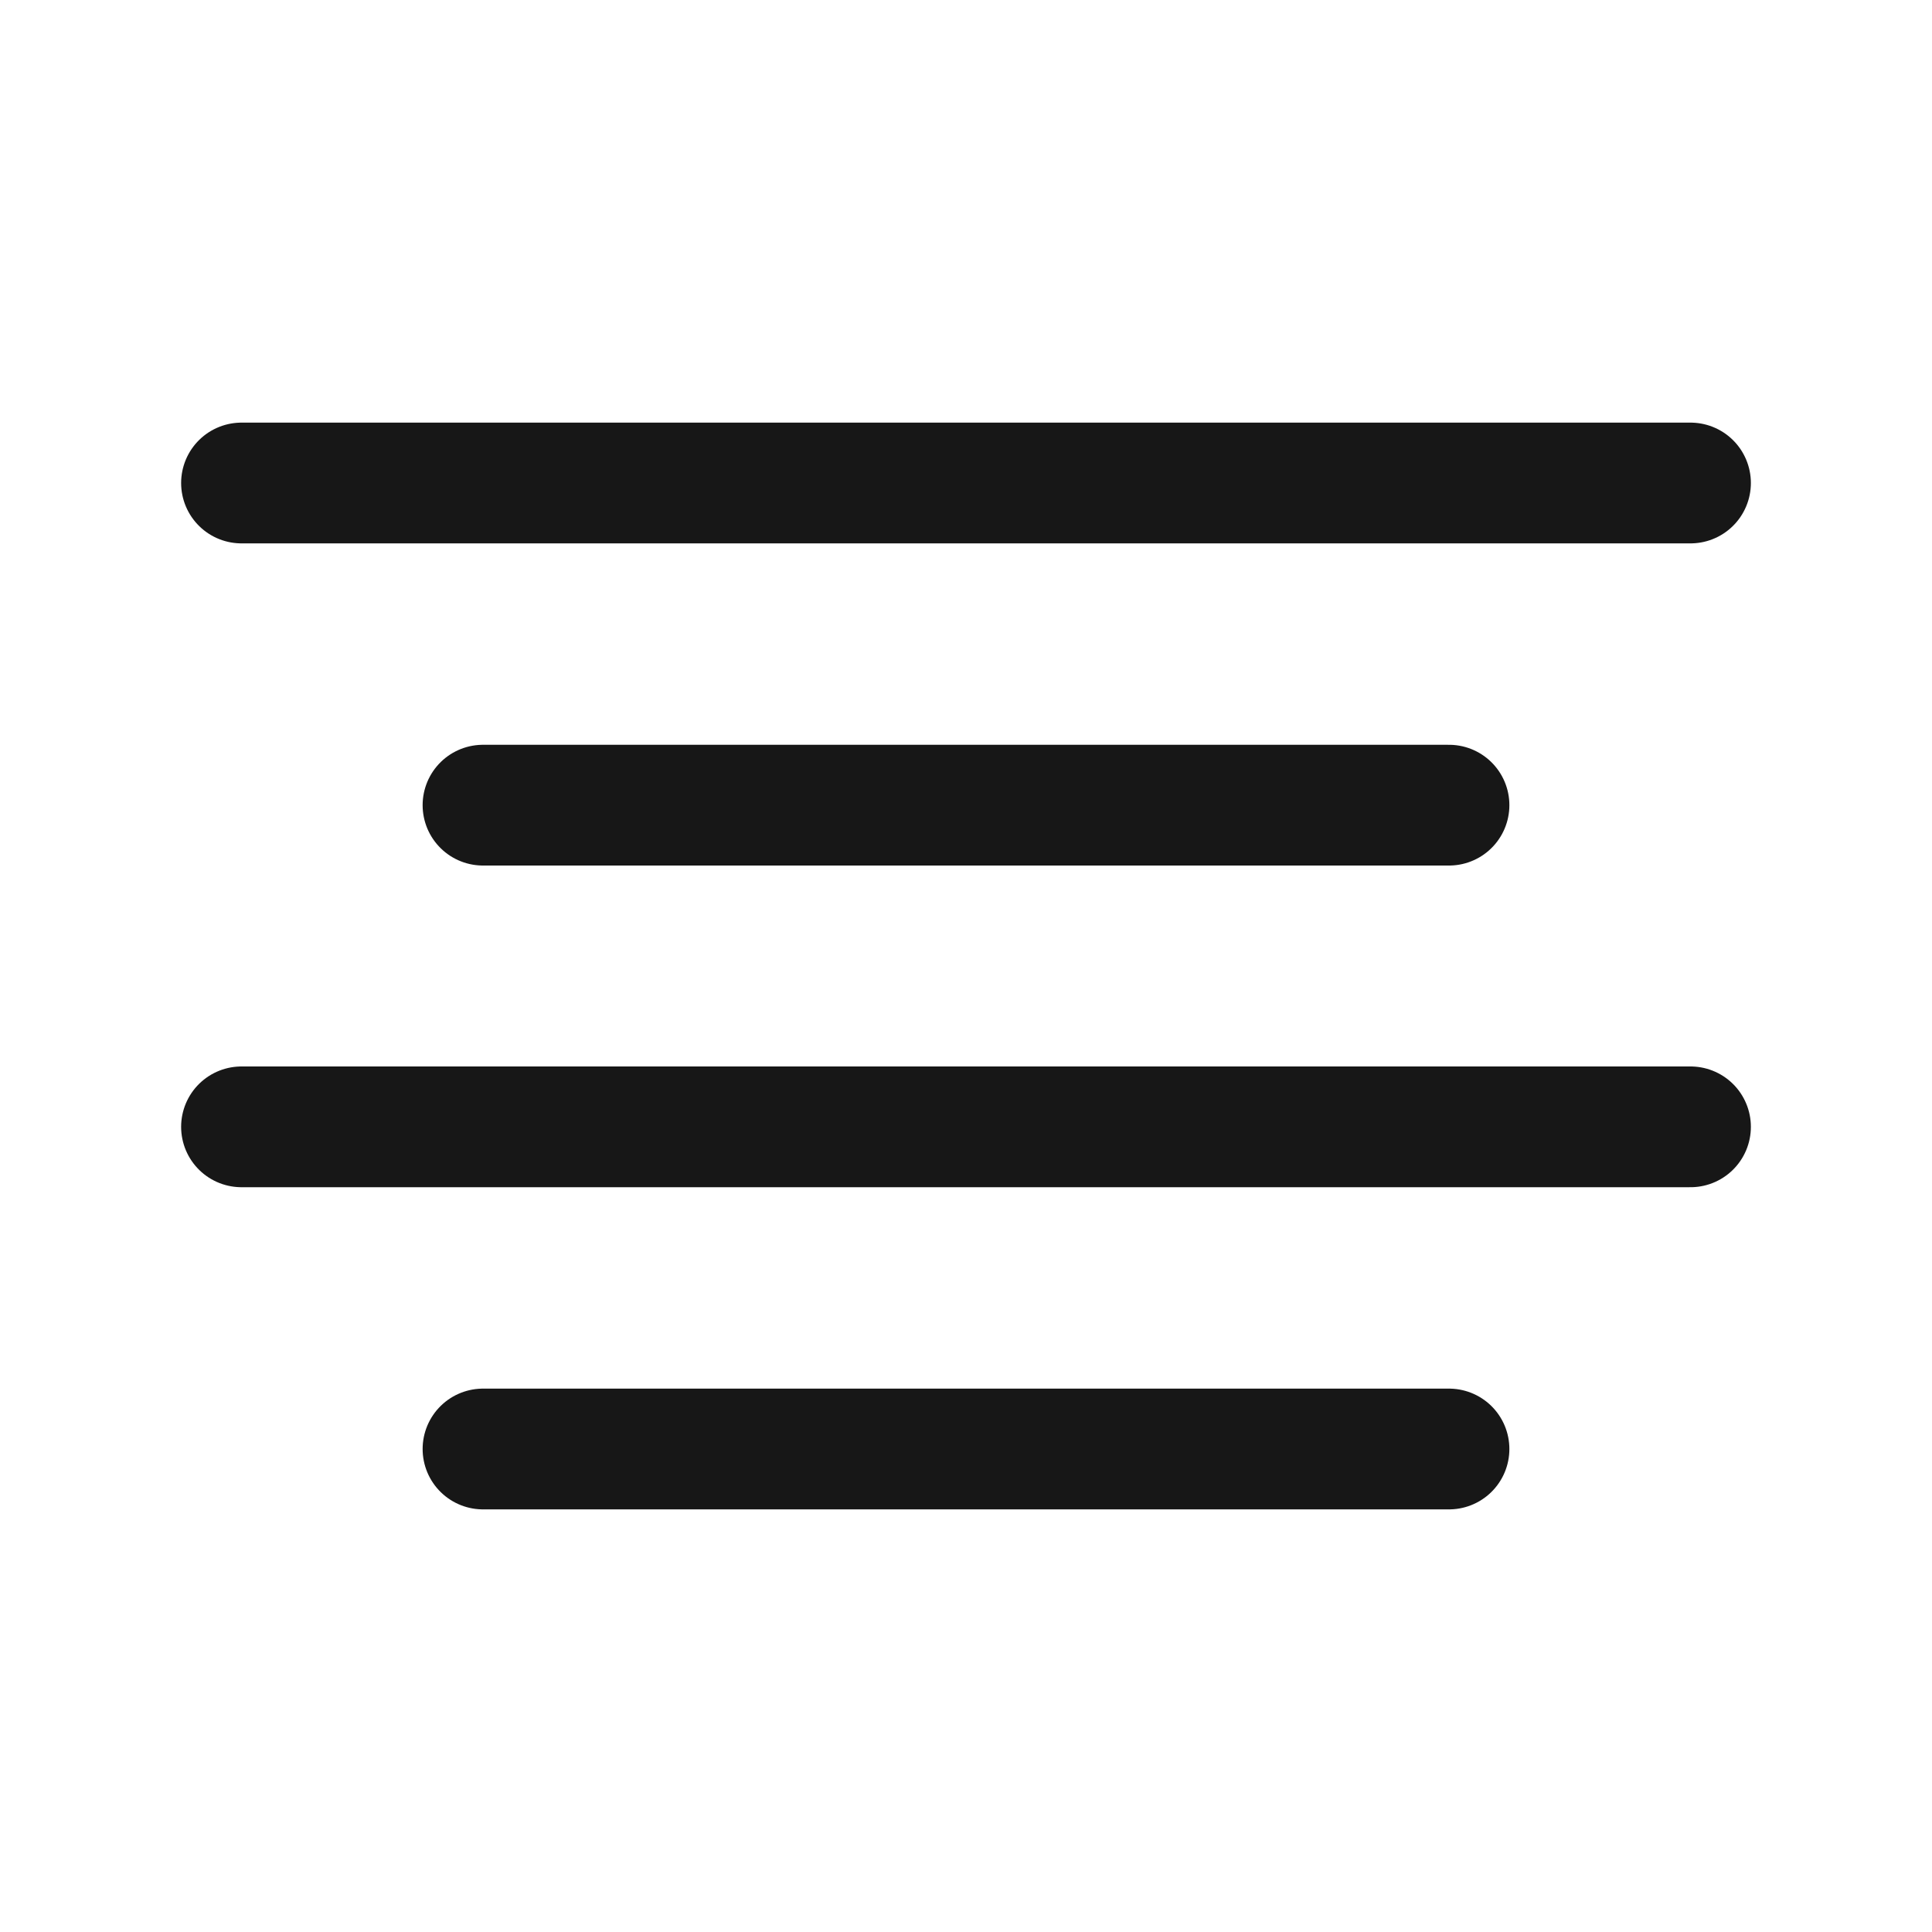
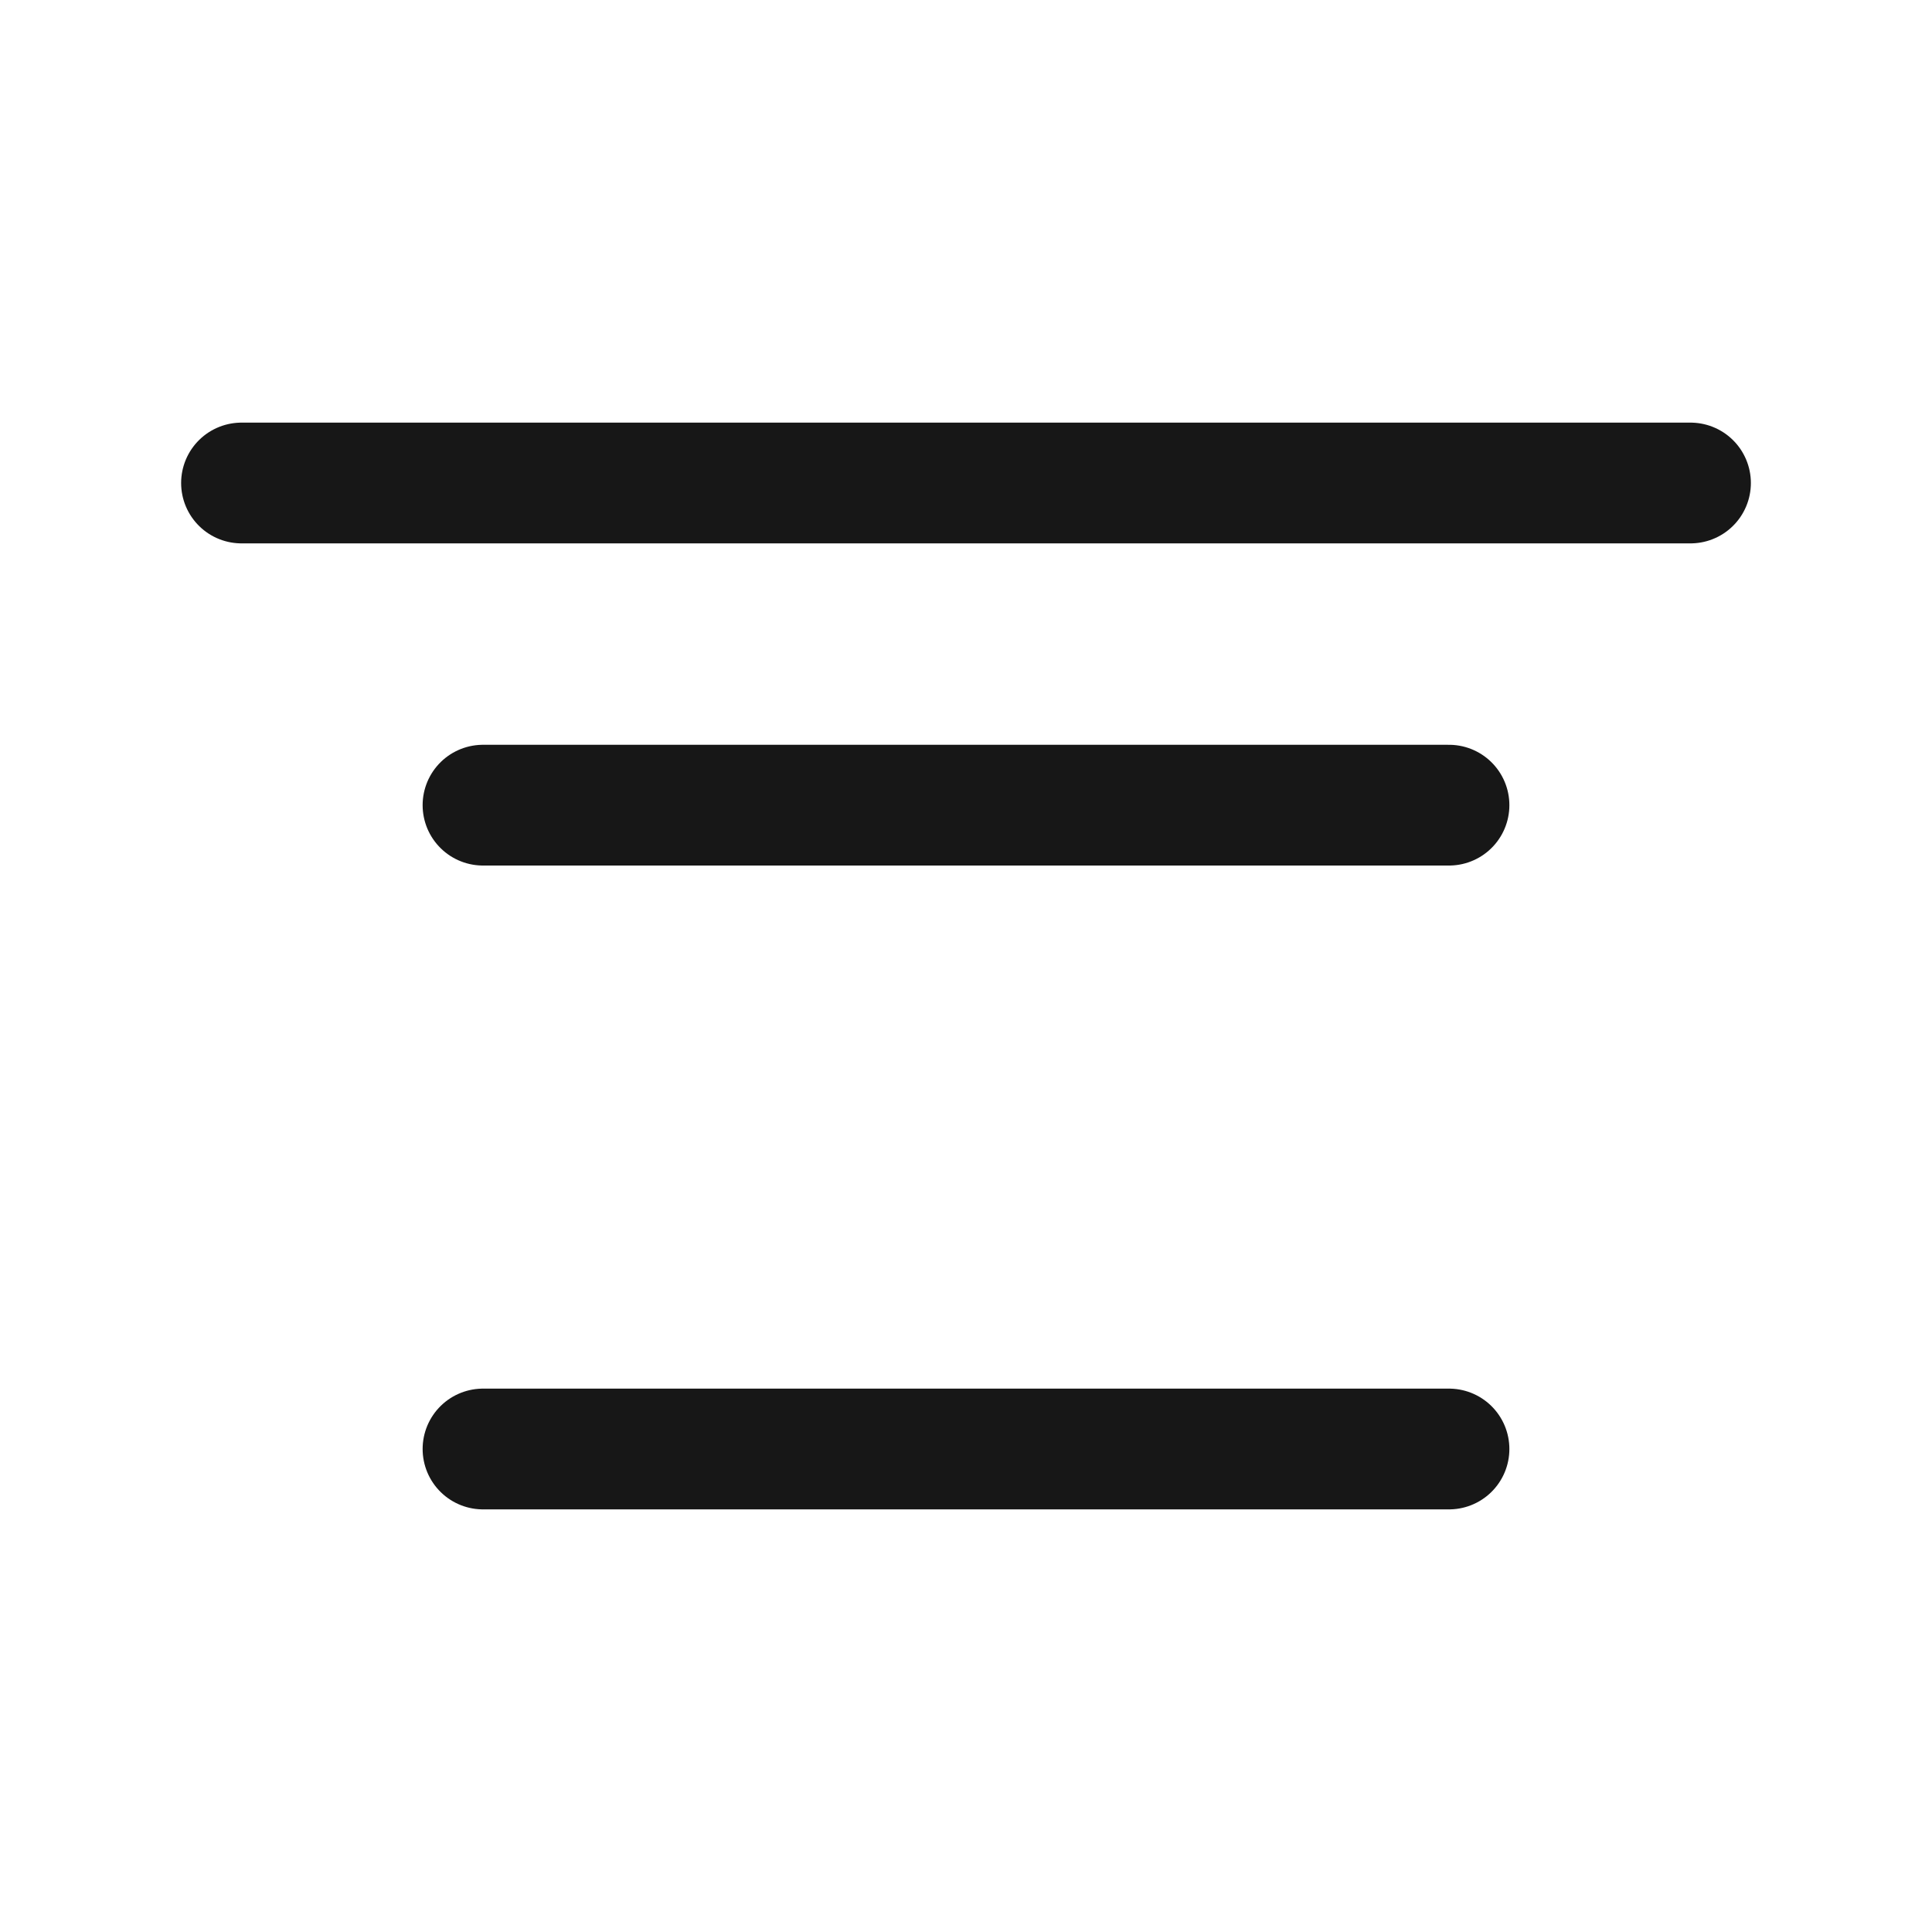
<svg xmlns="http://www.w3.org/2000/svg" width="16" height="16" viewBox="0 0 16 16" fill="none">
  <path d="M12 6.668H4" stroke="#171717" stroke-linecap="round" stroke-linejoin="round" />
  <path d="M14 4H2" stroke="#171717" stroke-linecap="round" stroke-linejoin="round" />
-   <path d="M14 9.332H2" stroke="#171717" stroke-linecap="round" stroke-linejoin="round" />
  <path d="M12 12H4" stroke="#171717" stroke-linecap="round" stroke-linejoin="round" />
</svg>